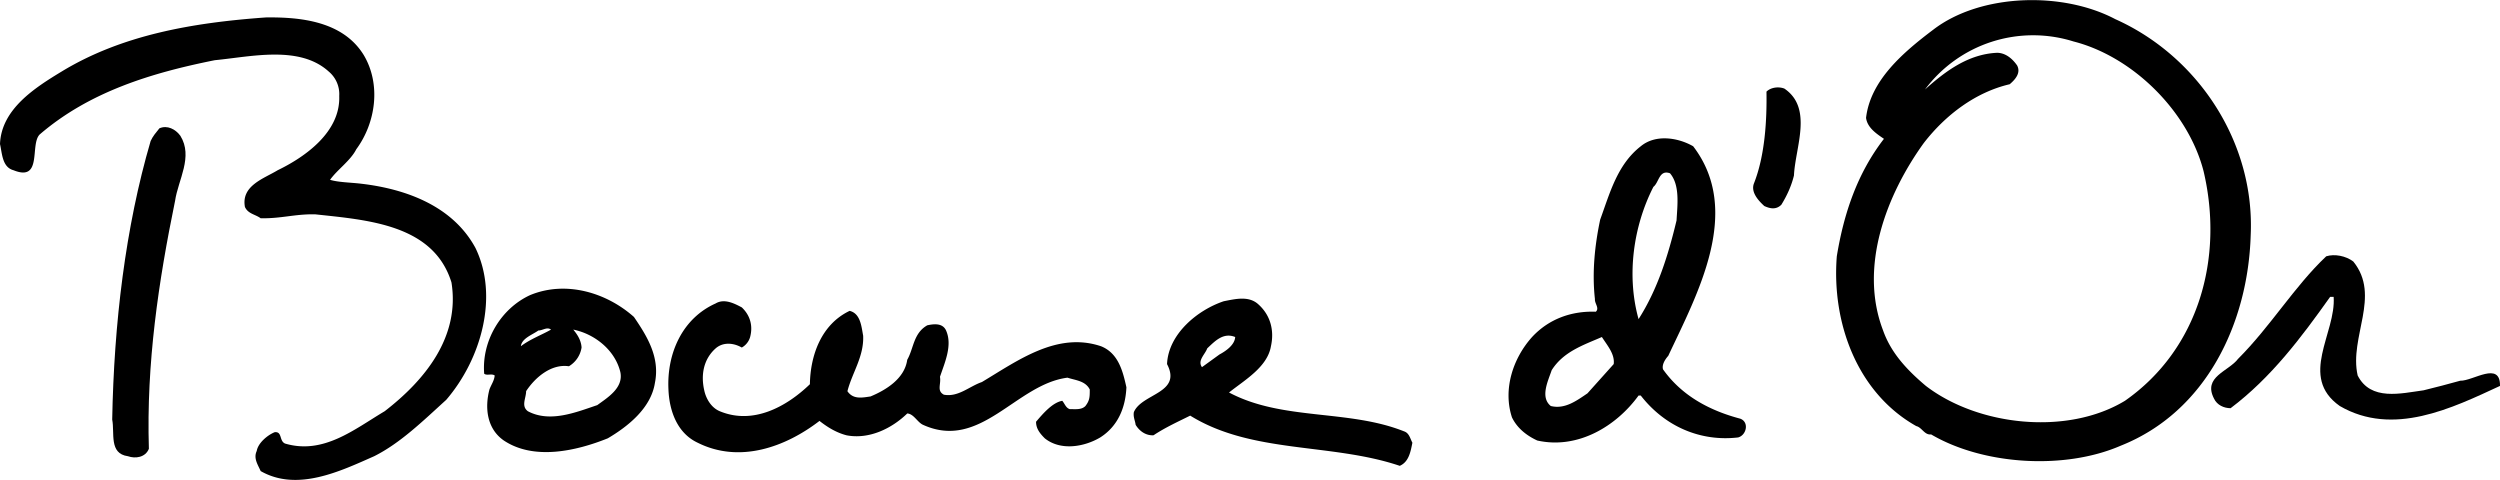
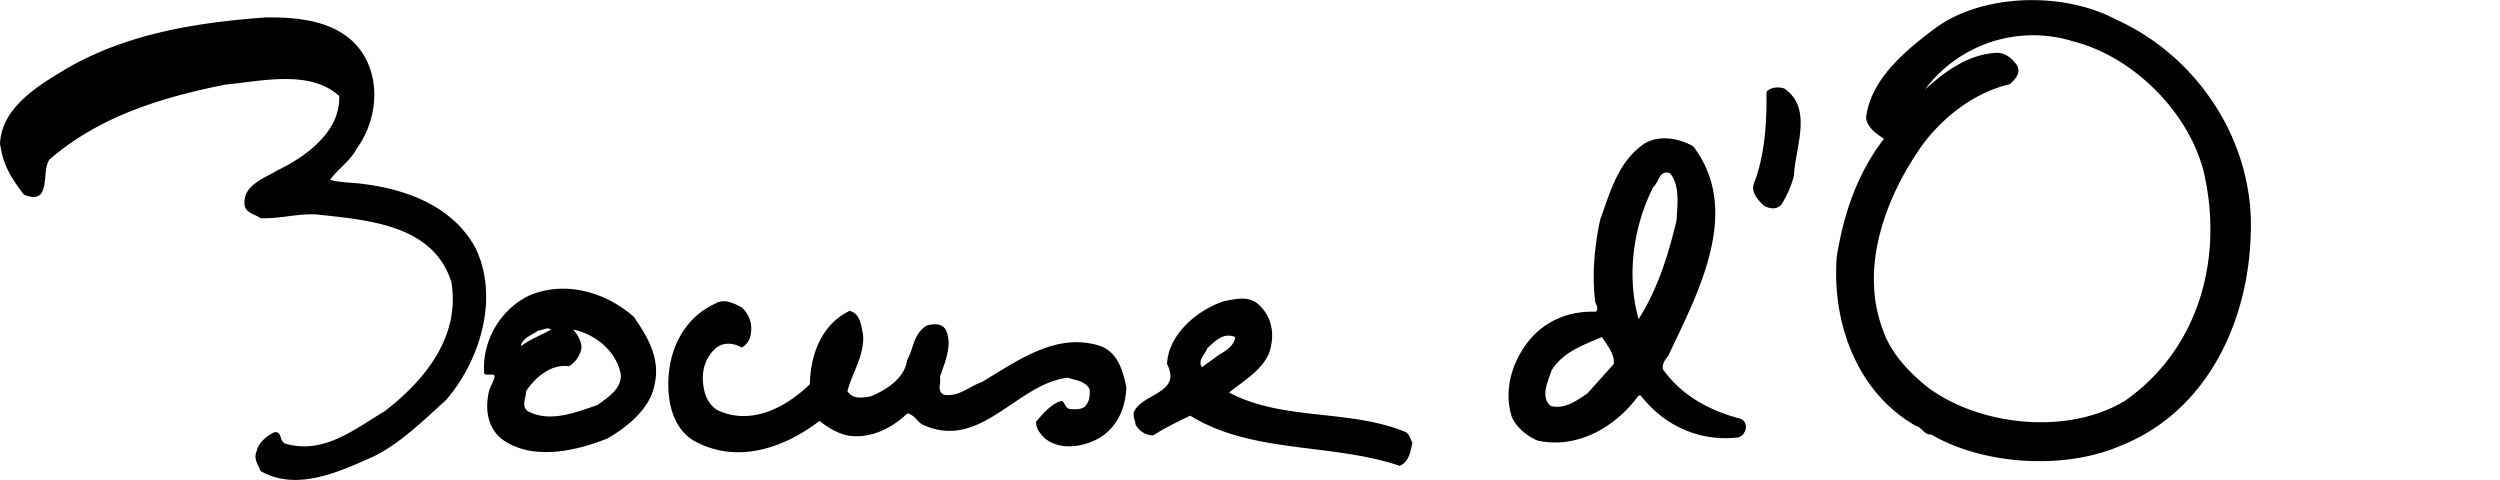
<svg xmlns="http://www.w3.org/2000/svg" width="2500" height="480" viewBox="0 0 87.874 16.864">
-   <path d="M87.874 13.561c-1.688.783-3.76 1.795-5.632.706-1.458-1.028-.123-2.563-.215-3.837h-.123c-1.013 1.427-2.072 2.839-3.499 3.914-.23 0-.476-.107-.583-.337-.399-.768.506-.952.844-1.396 1.151-1.151 1.98-2.548 3.1-3.606.292-.092.69-.016.952.184.982 1.212-.154 2.655.153 4.005.46.905 1.519.629 2.317.521.429-.107.859-.215 1.289-.337.445.014 1.412-.707 1.397.183z" />
-   <path d="M74.538 15.664c-1.98.859-4.834.675-6.661-.399-.23.031-.322-.246-.521-.292-2.072-1.166-2.978-3.622-2.793-5.969.246-1.504.721-2.916 1.657-4.128-.246-.169-.583-.384-.629-.737.154-1.32 1.305-2.302 2.363-3.1C69.612-.235 72.496-.312 74.353.67c2.916 1.305 4.911 4.343 4.758 7.597-.092 3.069-1.55 6.199-4.573 7.397zm2.916-9.653c-.537-2.087-2.471-4.021-4.573-4.558a4.743 4.743 0 0 0-5.218 1.688c.721-.645 1.52-1.243 2.532-1.289.292 0 .537.2.706.445.138.261-.062.491-.261.66-1.182.276-2.241 1.059-3.023 2.071-1.305 1.811-2.287 4.343-1.427 6.584.276.782.829 1.381 1.504 1.949 1.841 1.412 4.972 1.75 6.998.522 2.593-1.811 3.483-5.018 2.762-8.072zM62.614 7.192c-.184.184-.399.138-.599.046-.2-.184-.476-.476-.369-.783.399-.998.461-2.271.445-3.238.154-.153.43-.185.629-.107 1.013.69.384 2.056.337 3.054-.09.368-.244.706-.443 1.028zM61.094 15.372c-1.304.153-2.563-.369-3.422-1.473h-.077c-.767 1.059-2.118 1.903-3.56 1.581-.368-.169-.706-.43-.89-.813-.322-.982.031-2.072.706-2.824.599-.645 1.397-.921 2.241-.89.138-.123-.046-.292-.031-.445-.107-.952 0-1.918.185-2.793.337-.92.598-1.934 1.427-2.578.521-.43 1.304-.307 1.841 0 1.75 2.287.138 5.203-.875 7.366-.123.138-.23.323-.184.476.676.951 1.673 1.458 2.716 1.734.322.122.215.582-.077.659zM58.93 7.745c.031-.553.123-1.243-.23-1.658-.384-.138-.384.322-.583.476-.706 1.381-.951 3.115-.522 4.65.676-1.059 1.044-2.256 1.335-3.468zm-2.209 5.049c.046-.353-.23-.66-.415-.952-.629.276-1.35.506-1.765 1.167-.123.368-.415.951-.031 1.258.491.123.905-.184 1.289-.445l.922-1.028zM49.201 16.37c-2.409-.813-5.187-.415-7.366-1.765-.43.215-.875.415-1.289.691-.261.015-.491-.138-.629-.369-.016-.138-.092-.276-.062-.445.276-.66 1.703-.66 1.166-1.688.046-1.059 1.074-1.903 1.995-2.21.399-.077.875-.2 1.212.107.43.384.568.921.445 1.474-.123.737-.936 1.197-1.473 1.627 1.872.998 4.189.583 6.153 1.366.185.061.215.261.292.399-.061.306-.122.674-.444.813zm-5.785-4.528c-.415-.169-.706.138-.982.399-.077.215-.353.43-.185.66l.614-.445c.23-.123.537-.337.553-.614zM38.673 15.372c-.568.337-1.396.476-1.949.031-.169-.169-.307-.338-.307-.583.261-.307.583-.675.921-.736.092.107.123.246.261.292.199 0 .414.031.552-.107.154-.2.154-.322.154-.583-.154-.307-.507-.323-.783-.415-1.811.23-3.054 2.578-5.079 1.657-.2-.092-.323-.384-.553-.399-.537.522-1.335.921-2.133.768-.354-.092-.66-.276-.952-.506-1.197.92-2.808 1.504-4.281.767-.722-.338-.998-1.12-1.028-1.872-.062-1.274.491-2.501 1.657-3.023.307-.184.66 0 .921.138.292.276.399.645.292 1.043a.62.62 0 0 1-.292.368c-.292-.168-.66-.199-.921.031-.43.384-.521.937-.399 1.473.061.292.246.614.552.737 1.151.476 2.317-.138 3.162-.952.015-1.013.399-2.102 1.396-2.578.384.092.415.553.476.875.03.736-.384 1.289-.553 1.949.199.292.506.23.813.184.552-.23 1.197-.629 1.289-1.289.23-.399.215-.936.706-1.212.215-.046.537-.092.66.185.23.521-.046 1.12-.215 1.626.046.261-.123.491.138.629.506.092.89-.292 1.335-.445 1.259-.752 2.64-1.78 4.189-1.258.614.246.768.89.891 1.442-.03.704-.291 1.364-.92 1.763zM21.363 15.403c-1.105.445-2.594.783-3.653.077-.599-.415-.675-1.151-.506-1.795.062-.169.169-.307.184-.491-.107-.077-.276.015-.369-.062-.092-1.151.583-2.287 1.612-2.762 1.258-.522 2.686-.092 3.652.767.46.675.92 1.412.737 2.317-.138.89-.952 1.534-1.657 1.949zm.444-2.318c-.184-.783-.905-1.351-1.657-1.504.153.184.276.383.292.629a.932.932 0 0 1-.445.66c-.614-.092-1.182.384-1.504.875 0 .246-.185.522.062.706.782.415 1.703.031 2.439-.215.353-.26.921-.598.813-1.151zm-2.439-1.503c-.139-.107-.292.031-.445.031-.215.153-.583.276-.614.552.322-.246.736-.399 1.059-.583zM13.152 16.032c-1.182.522-2.701 1.259-3.99.522-.092-.215-.261-.445-.138-.706.046-.276.368-.552.629-.66.276-.031.153.307.368.399 1.351.399 2.44-.507 3.5-1.136 1.412-1.09 2.655-2.609 2.348-4.527-.63-2.041-2.947-2.194-4.788-2.394-.706-.016-1.197.153-1.919.138-.184-.138-.445-.153-.553-.399-.138-.752.676-.998 1.151-1.289.982-.476 2.21-1.35 2.164-2.609a1.035 1.035 0 0 0-.368-.859c-1.028-.936-2.731-.522-4.006-.4-2.224.446-4.404 1.106-6.154 2.61-.353.352.108 1.673-.92 1.258C.077 5.873.077 5.396 0 5.06c.046-1.228 1.228-1.98 2.164-2.548C4.282 1.223 6.768.793 9.346.609c1.197-.015 2.701.123 3.438 1.32.614 1.028.43 2.378-.261 3.314-.2.399-.675.722-.921 1.074.307.092.736.092 1.105.138 1.565.184 3.208.783 4.005 2.256.829 1.703.199 3.913-1.028 5.34-.813.738-1.611 1.52-2.532 1.981z" />
-   <path d="M6.154 7.054c-.583 2.839-1.013 5.709-.921 8.717-.123.307-.476.353-.736.261-.675-.092-.46-.813-.553-1.289.062-3.376.461-6.752 1.351-9.791.077-.169.184-.292.307-.445.276-.123.568.03.737.261.459.736-.078 1.549-.185 2.286z" />
+   <path d="M74.538 15.664c-1.98.859-4.834.675-6.661-.399-.23.031-.322-.246-.521-.292-2.072-1.166-2.978-3.622-2.793-5.969.246-1.504.721-2.916 1.657-4.128-.246-.169-.583-.384-.629-.737.154-1.32 1.305-2.302 2.363-3.1C69.612-.235 72.496-.312 74.353.67c2.916 1.305 4.911 4.343 4.758 7.597-.092 3.069-1.55 6.199-4.573 7.397zm2.916-9.653c-.537-2.087-2.471-4.021-4.573-4.558a4.743 4.743 0 0 0-5.218 1.688c.721-.645 1.52-1.243 2.532-1.289.292 0 .537.2.706.445.138.261-.062.491-.261.66-1.182.276-2.241 1.059-3.023 2.071-1.305 1.811-2.287 4.343-1.427 6.584.276.782.829 1.381 1.504 1.949 1.841 1.412 4.972 1.75 6.998.522 2.593-1.811 3.483-5.018 2.762-8.072zM62.614 7.192c-.184.184-.399.138-.599.046-.2-.184-.476-.476-.369-.783.399-.998.461-2.271.445-3.238.154-.153.43-.185.629-.107 1.013.69.384 2.056.337 3.054-.09.368-.244.706-.443 1.028zM61.094 15.372c-1.304.153-2.563-.369-3.422-1.473h-.077c-.767 1.059-2.118 1.903-3.56 1.581-.368-.169-.706-.43-.89-.813-.322-.982.031-2.072.706-2.824.599-.645 1.397-.921 2.241-.89.138-.123-.046-.292-.031-.445-.107-.952 0-1.918.185-2.793.337-.92.598-1.934 1.427-2.578.521-.43 1.304-.307 1.841 0 1.75 2.287.138 5.203-.875 7.366-.123.138-.23.323-.184.476.676.951 1.673 1.458 2.716 1.734.322.122.215.582-.077.659zM58.93 7.745c.031-.553.123-1.243-.23-1.658-.384-.138-.384.322-.583.476-.706 1.381-.951 3.115-.522 4.65.676-1.059 1.044-2.256 1.335-3.468zm-2.209 5.049c.046-.353-.23-.66-.415-.952-.629.276-1.35.506-1.765 1.167-.123.368-.415.951-.031 1.258.491.123.905-.184 1.289-.445l.922-1.028zM49.201 16.37c-2.409-.813-5.187-.415-7.366-1.765-.43.215-.875.415-1.289.691-.261.015-.491-.138-.629-.369-.016-.138-.092-.276-.062-.445.276-.66 1.703-.66 1.166-1.688.046-1.059 1.074-1.903 1.995-2.21.399-.077.875-.2 1.212.107.43.384.568.921.445 1.474-.123.737-.936 1.197-1.473 1.627 1.872.998 4.189.583 6.153 1.366.185.061.215.261.292.399-.061.306-.122.674-.444.813zm-5.785-4.528c-.415-.169-.706.138-.982.399-.077.215-.353.43-.185.66l.614-.445c.23-.123.537-.337.553-.614zM38.673 15.372c-.568.337-1.396.476-1.949.031-.169-.169-.307-.338-.307-.583.261-.307.583-.675.921-.736.092.107.123.246.261.292.199 0 .414.031.552-.107.154-.2.154-.322.154-.583-.154-.307-.507-.323-.783-.415-1.811.23-3.054 2.578-5.079 1.657-.2-.092-.323-.384-.553-.399-.537.522-1.335.921-2.133.768-.354-.092-.66-.276-.952-.506-1.197.92-2.808 1.504-4.281.767-.722-.338-.998-1.12-1.028-1.872-.062-1.274.491-2.501 1.657-3.023.307-.184.66 0 .921.138.292.276.399.645.292 1.043a.62.62 0 0 1-.292.368c-.292-.168-.66-.199-.921.031-.43.384-.521.937-.399 1.473.061.292.246.614.552.737 1.151.476 2.317-.138 3.162-.952.015-1.013.399-2.102 1.396-2.578.384.092.415.553.476.875.03.736-.384 1.289-.553 1.949.199.292.506.23.813.184.552-.23 1.197-.629 1.289-1.289.23-.399.215-.936.706-1.212.215-.046.537-.092.66.185.23.521-.046 1.12-.215 1.626.046.261-.123.491.138.629.506.092.89-.292 1.335-.445 1.259-.752 2.64-1.78 4.189-1.258.614.246.768.89.891 1.442-.03.704-.291 1.364-.92 1.763zM21.363 15.403c-1.105.445-2.594.783-3.653.077-.599-.415-.675-1.151-.506-1.795.062-.169.169-.307.184-.491-.107-.077-.276.015-.369-.062-.092-1.151.583-2.287 1.612-2.762 1.258-.522 2.686-.092 3.652.767.46.675.92 1.412.737 2.317-.138.89-.952 1.534-1.657 1.949zm.444-2.318c-.184-.783-.905-1.351-1.657-1.504.153.184.276.383.292.629a.932.932 0 0 1-.445.66c-.614-.092-1.182.384-1.504.875 0 .246-.185.522.062.706.782.415 1.703.031 2.439-.215.353-.26.921-.598.813-1.151zm-2.439-1.503c-.139-.107-.292.031-.445.031-.215.153-.583.276-.614.552.322-.246.736-.399 1.059-.583zM13.152 16.032c-1.182.522-2.701 1.259-3.99.522-.092-.215-.261-.445-.138-.706.046-.276.368-.552.629-.66.276-.031.153.307.368.399 1.351.399 2.44-.507 3.5-1.136 1.412-1.09 2.655-2.609 2.348-4.527-.63-2.041-2.947-2.194-4.788-2.394-.706-.016-1.197.153-1.919.138-.184-.138-.445-.153-.553-.399-.138-.752.676-.998 1.151-1.289.982-.476 2.21-1.35 2.164-2.609c-1.028-.936-2.731-.522-4.006-.4-2.224.446-4.404 1.106-6.154 2.61-.353.352.108 1.673-.92 1.258C.077 5.873.077 5.396 0 5.06c.046-1.228 1.228-1.98 2.164-2.548C4.282 1.223 6.768.793 9.346.609c1.197-.015 2.701.123 3.438 1.32.614 1.028.43 2.378-.261 3.314-.2.399-.675.722-.921 1.074.307.092.736.092 1.105.138 1.565.184 3.208.783 4.005 2.256.829 1.703.199 3.913-1.028 5.34-.813.738-1.611 1.52-2.532 1.981z" />
</svg>